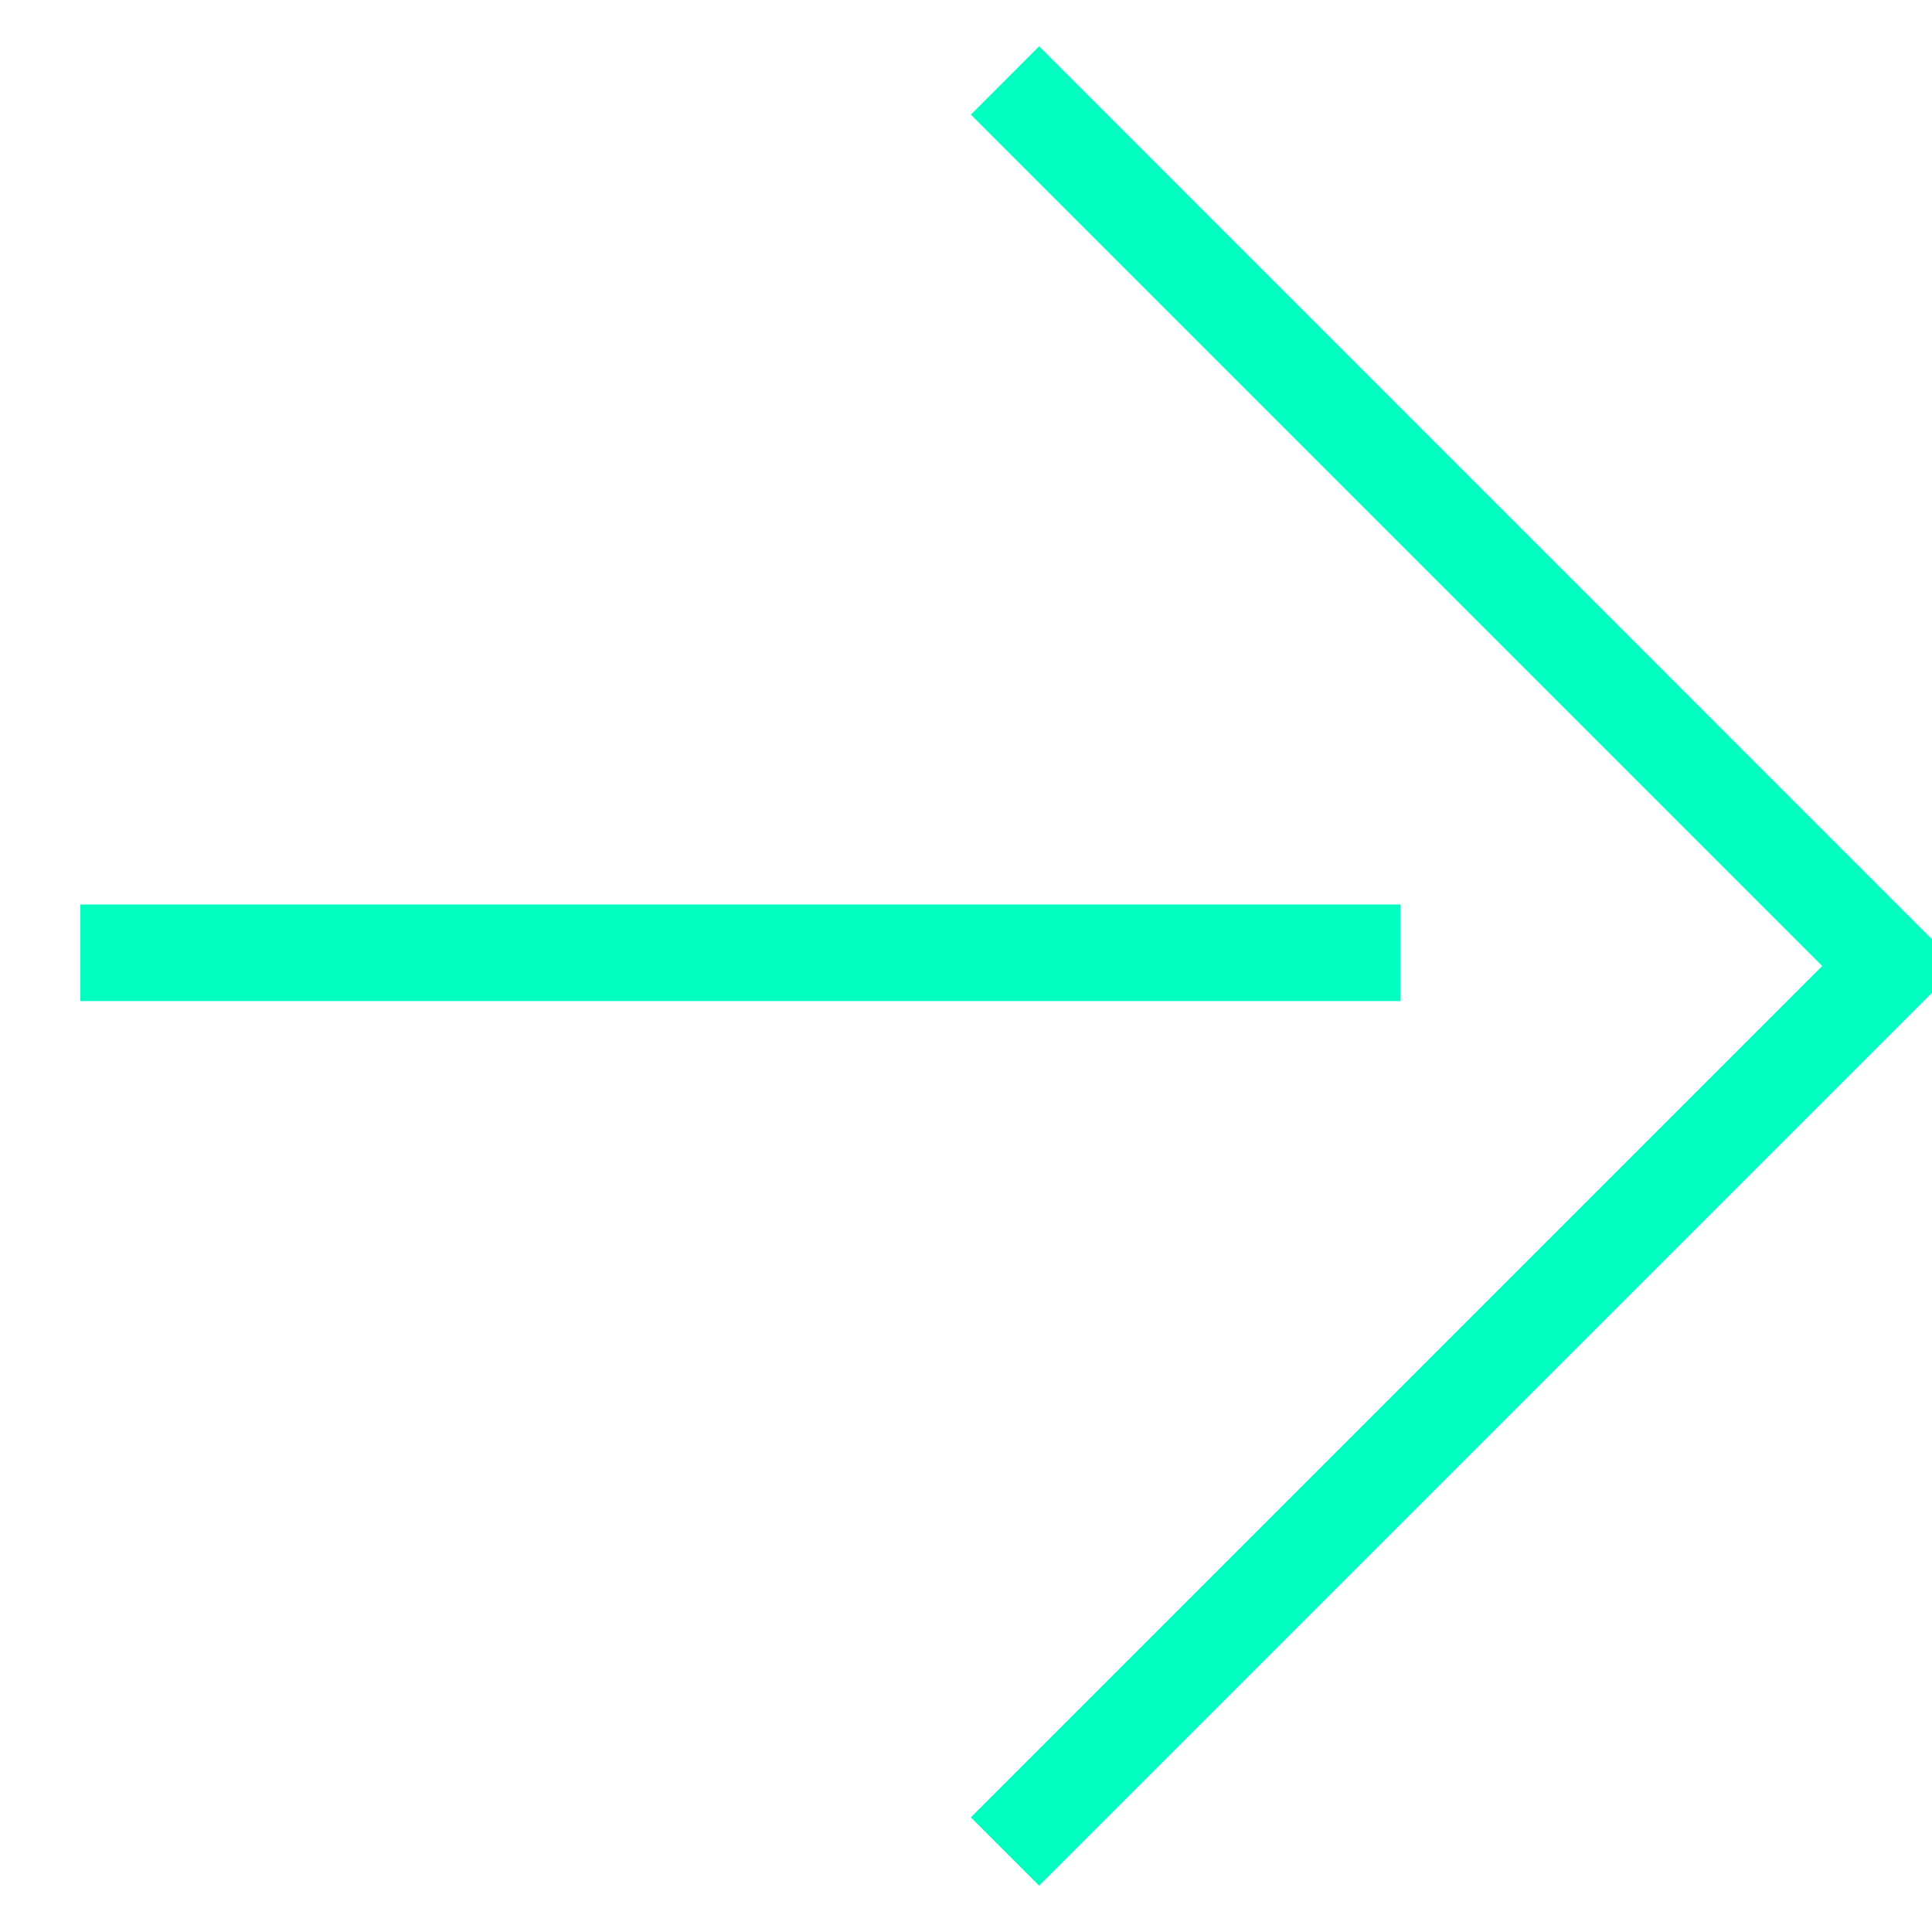
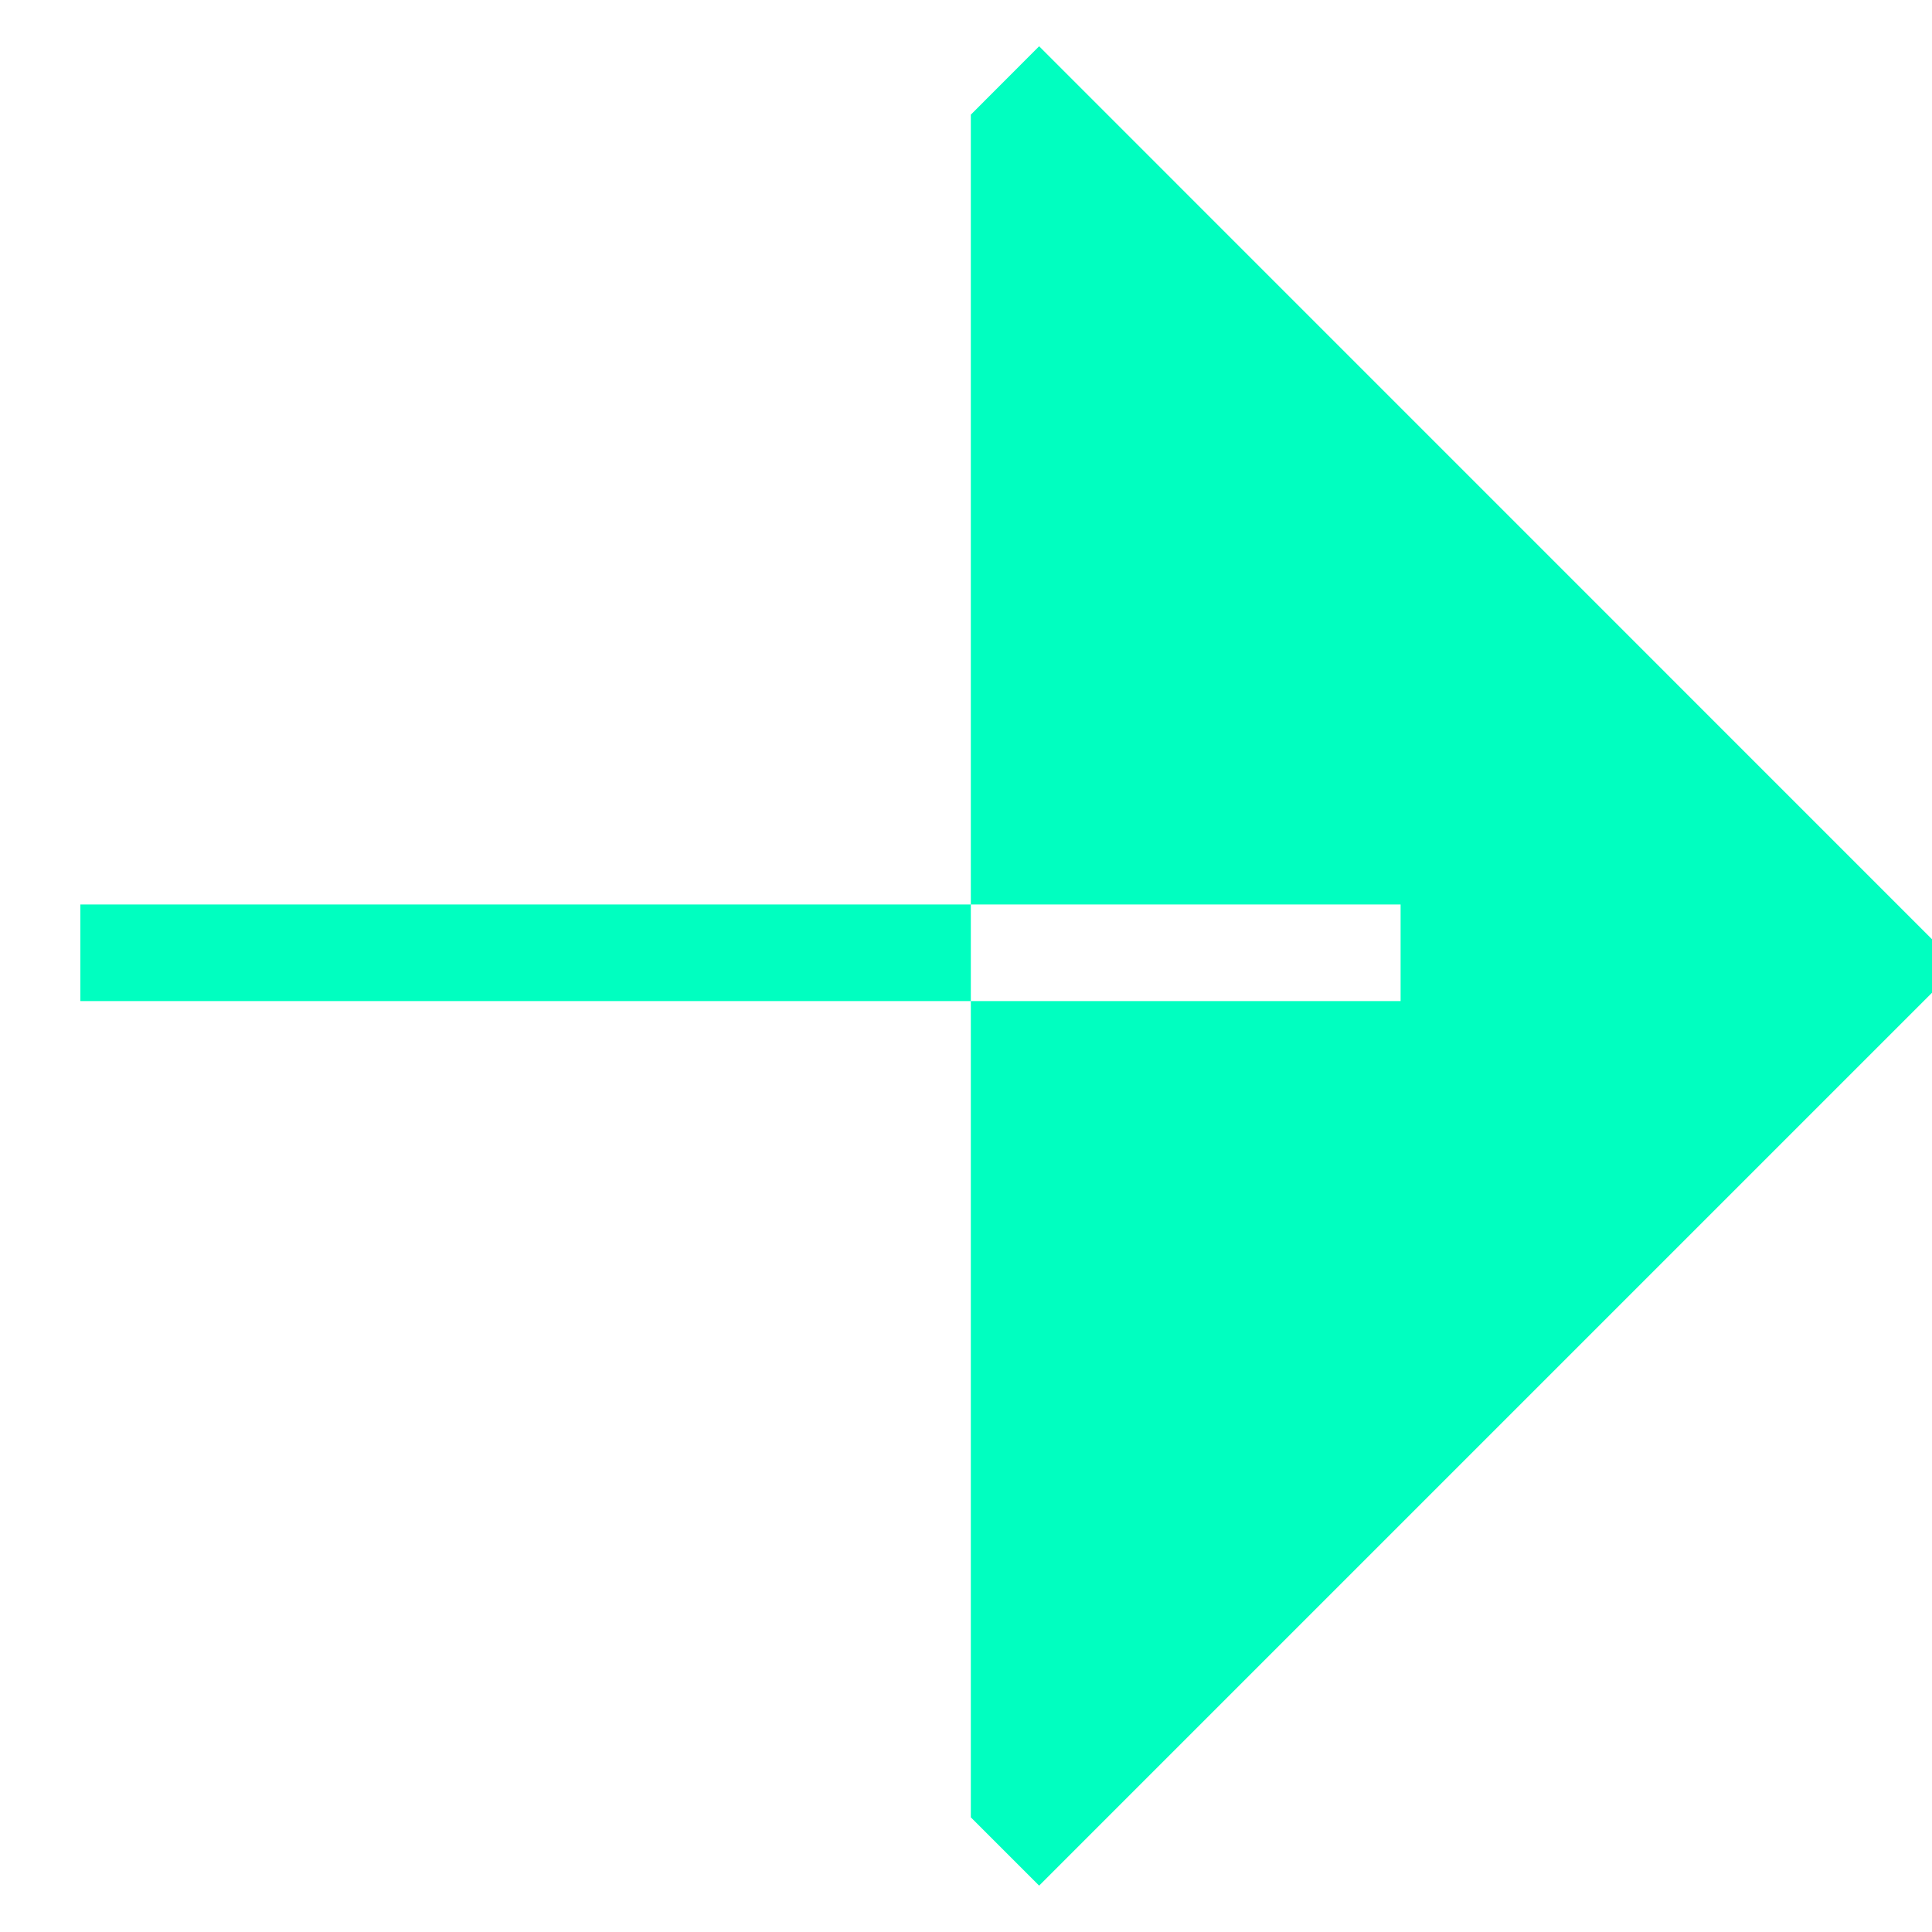
<svg xmlns="http://www.w3.org/2000/svg" width="20" height="20" viewBox="0 0 20 20" fill="none">
-   <path fill-rule="evenodd" clip-rule="evenodd" d="M10.757 0.479L20.277 10L10.757 19.52L10.05 18.813L18.863 10L10.05 1.187L10.757 0.479ZM14.499 10.363H0.832V9.363H14.499V10.363Z" fill="#00FFC0" />
+   <path fill-rule="evenodd" clip-rule="evenodd" d="M10.757 0.479L20.277 10L10.757 19.52L10.05 18.813L10.05 1.187L10.757 0.479ZM14.499 10.363H0.832V9.363H14.499V10.363Z" fill="#00FFC0" />
</svg>